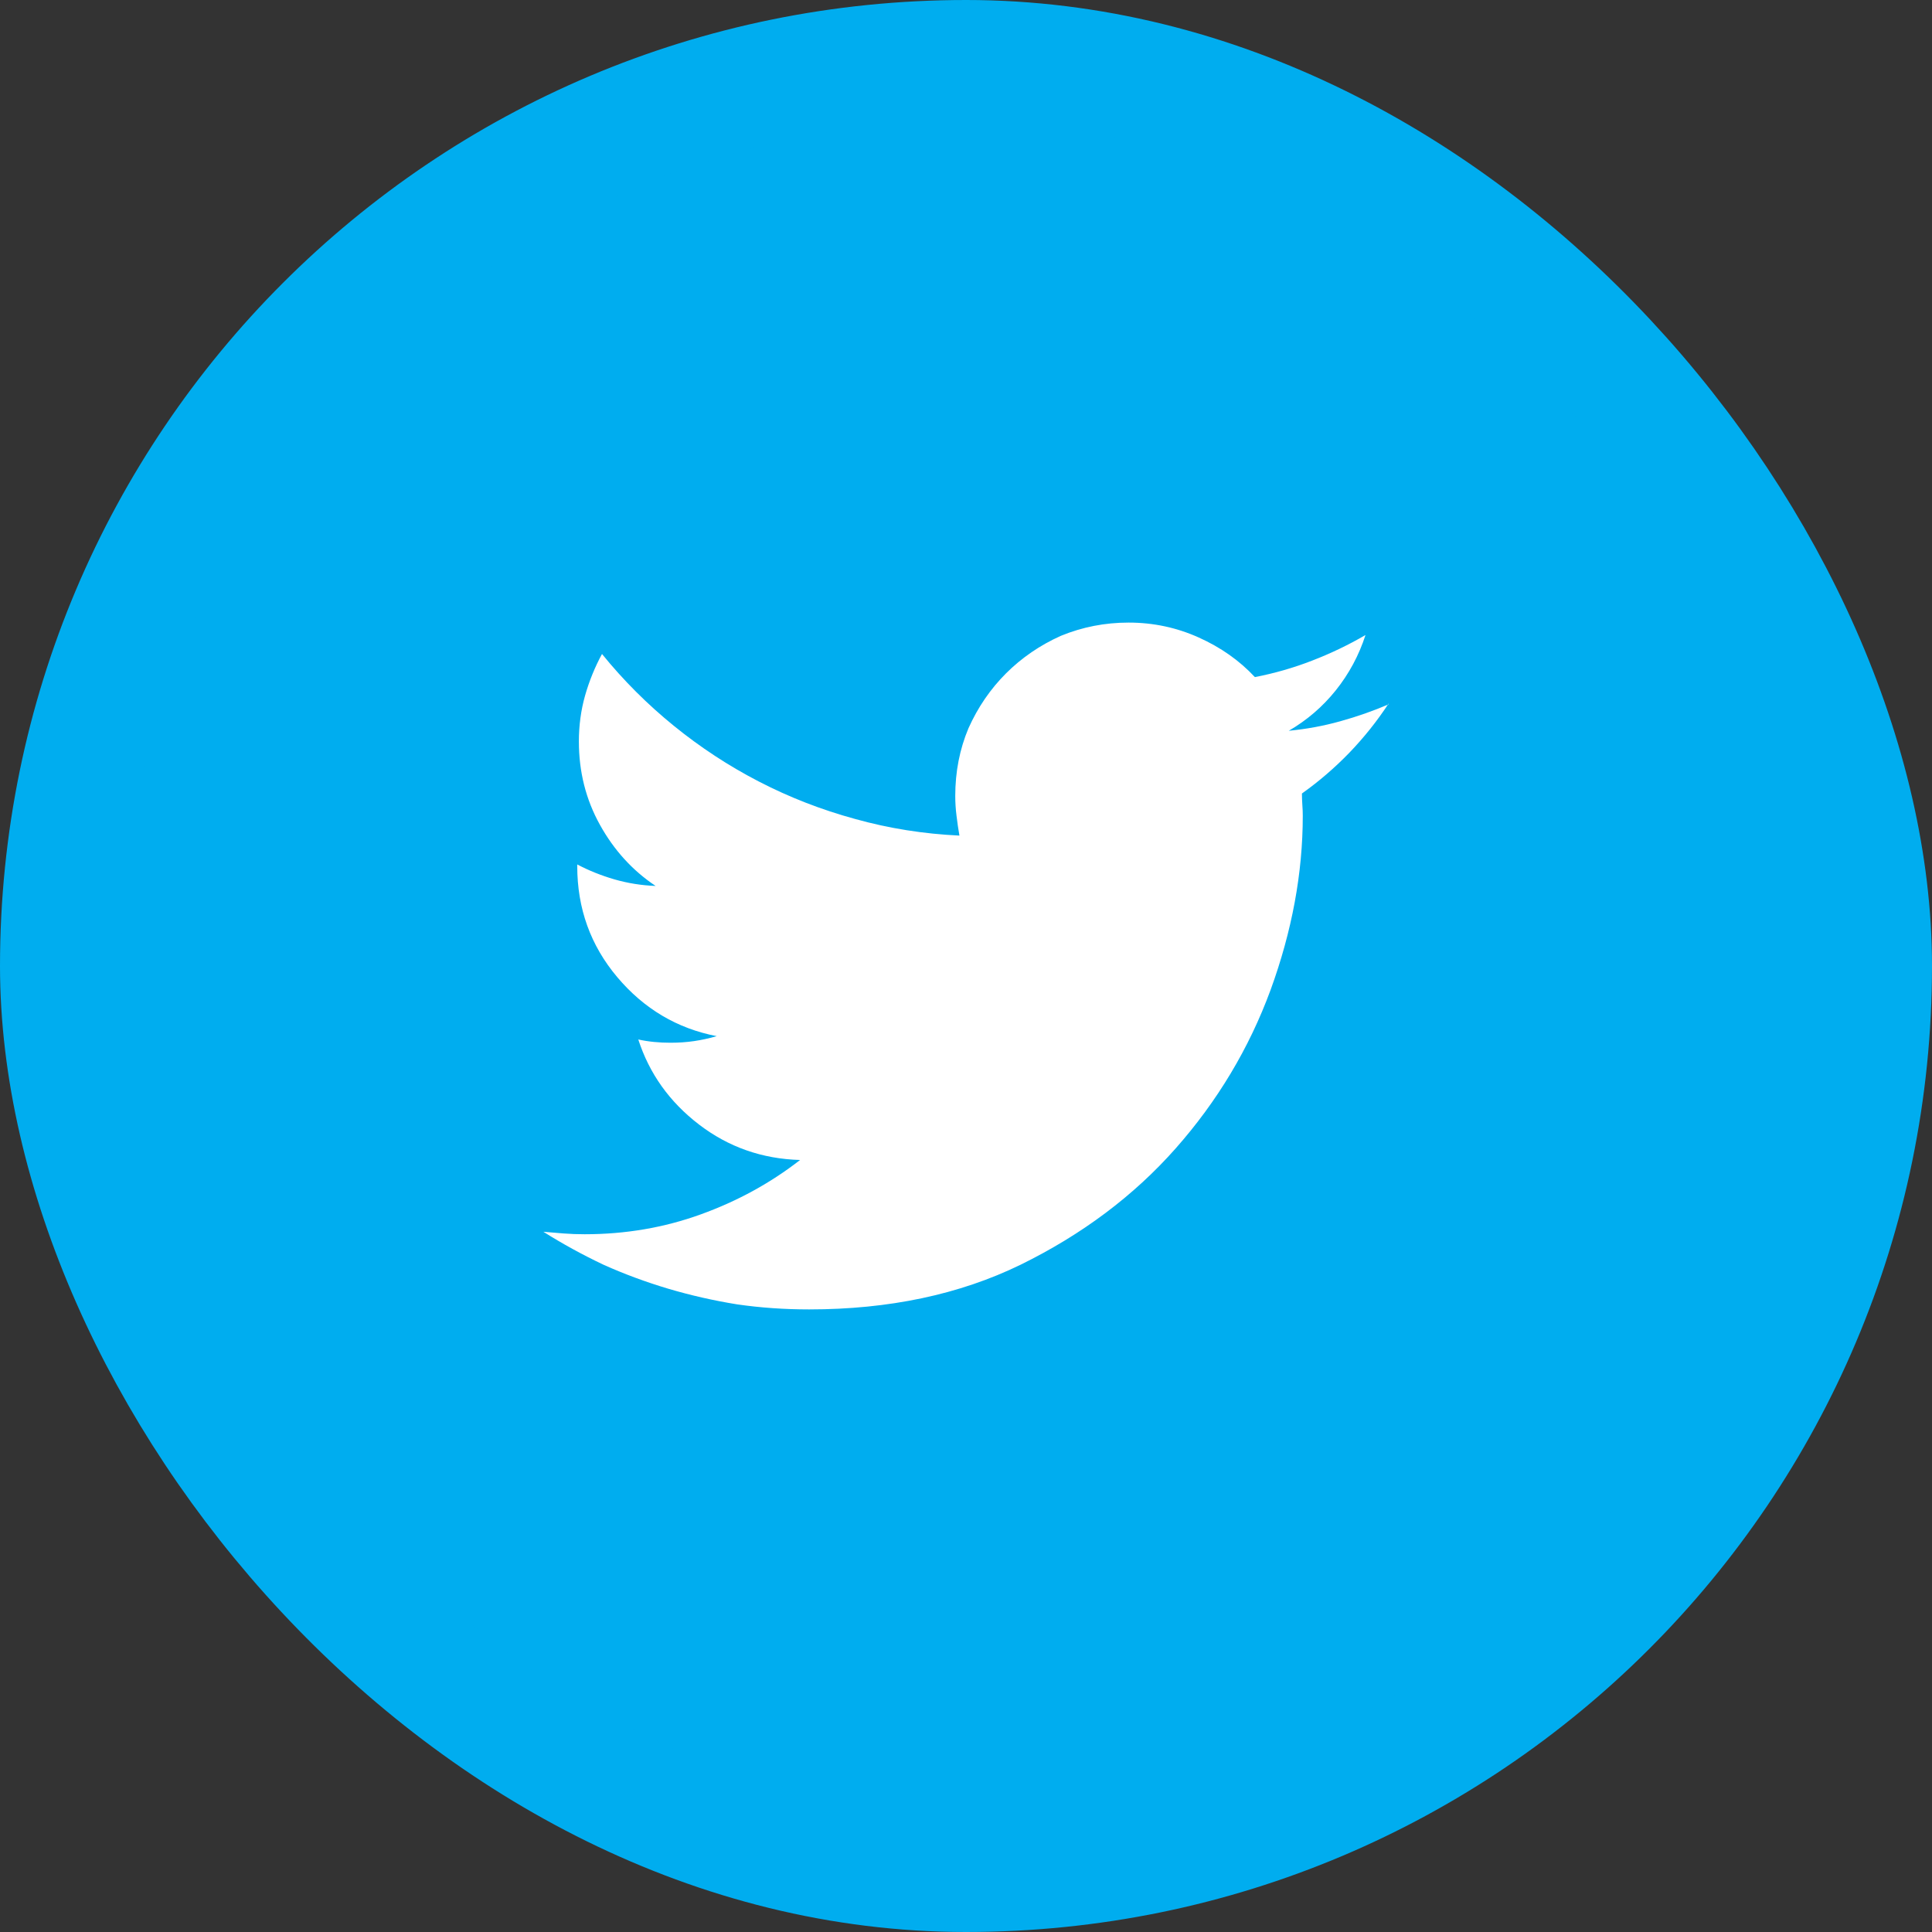
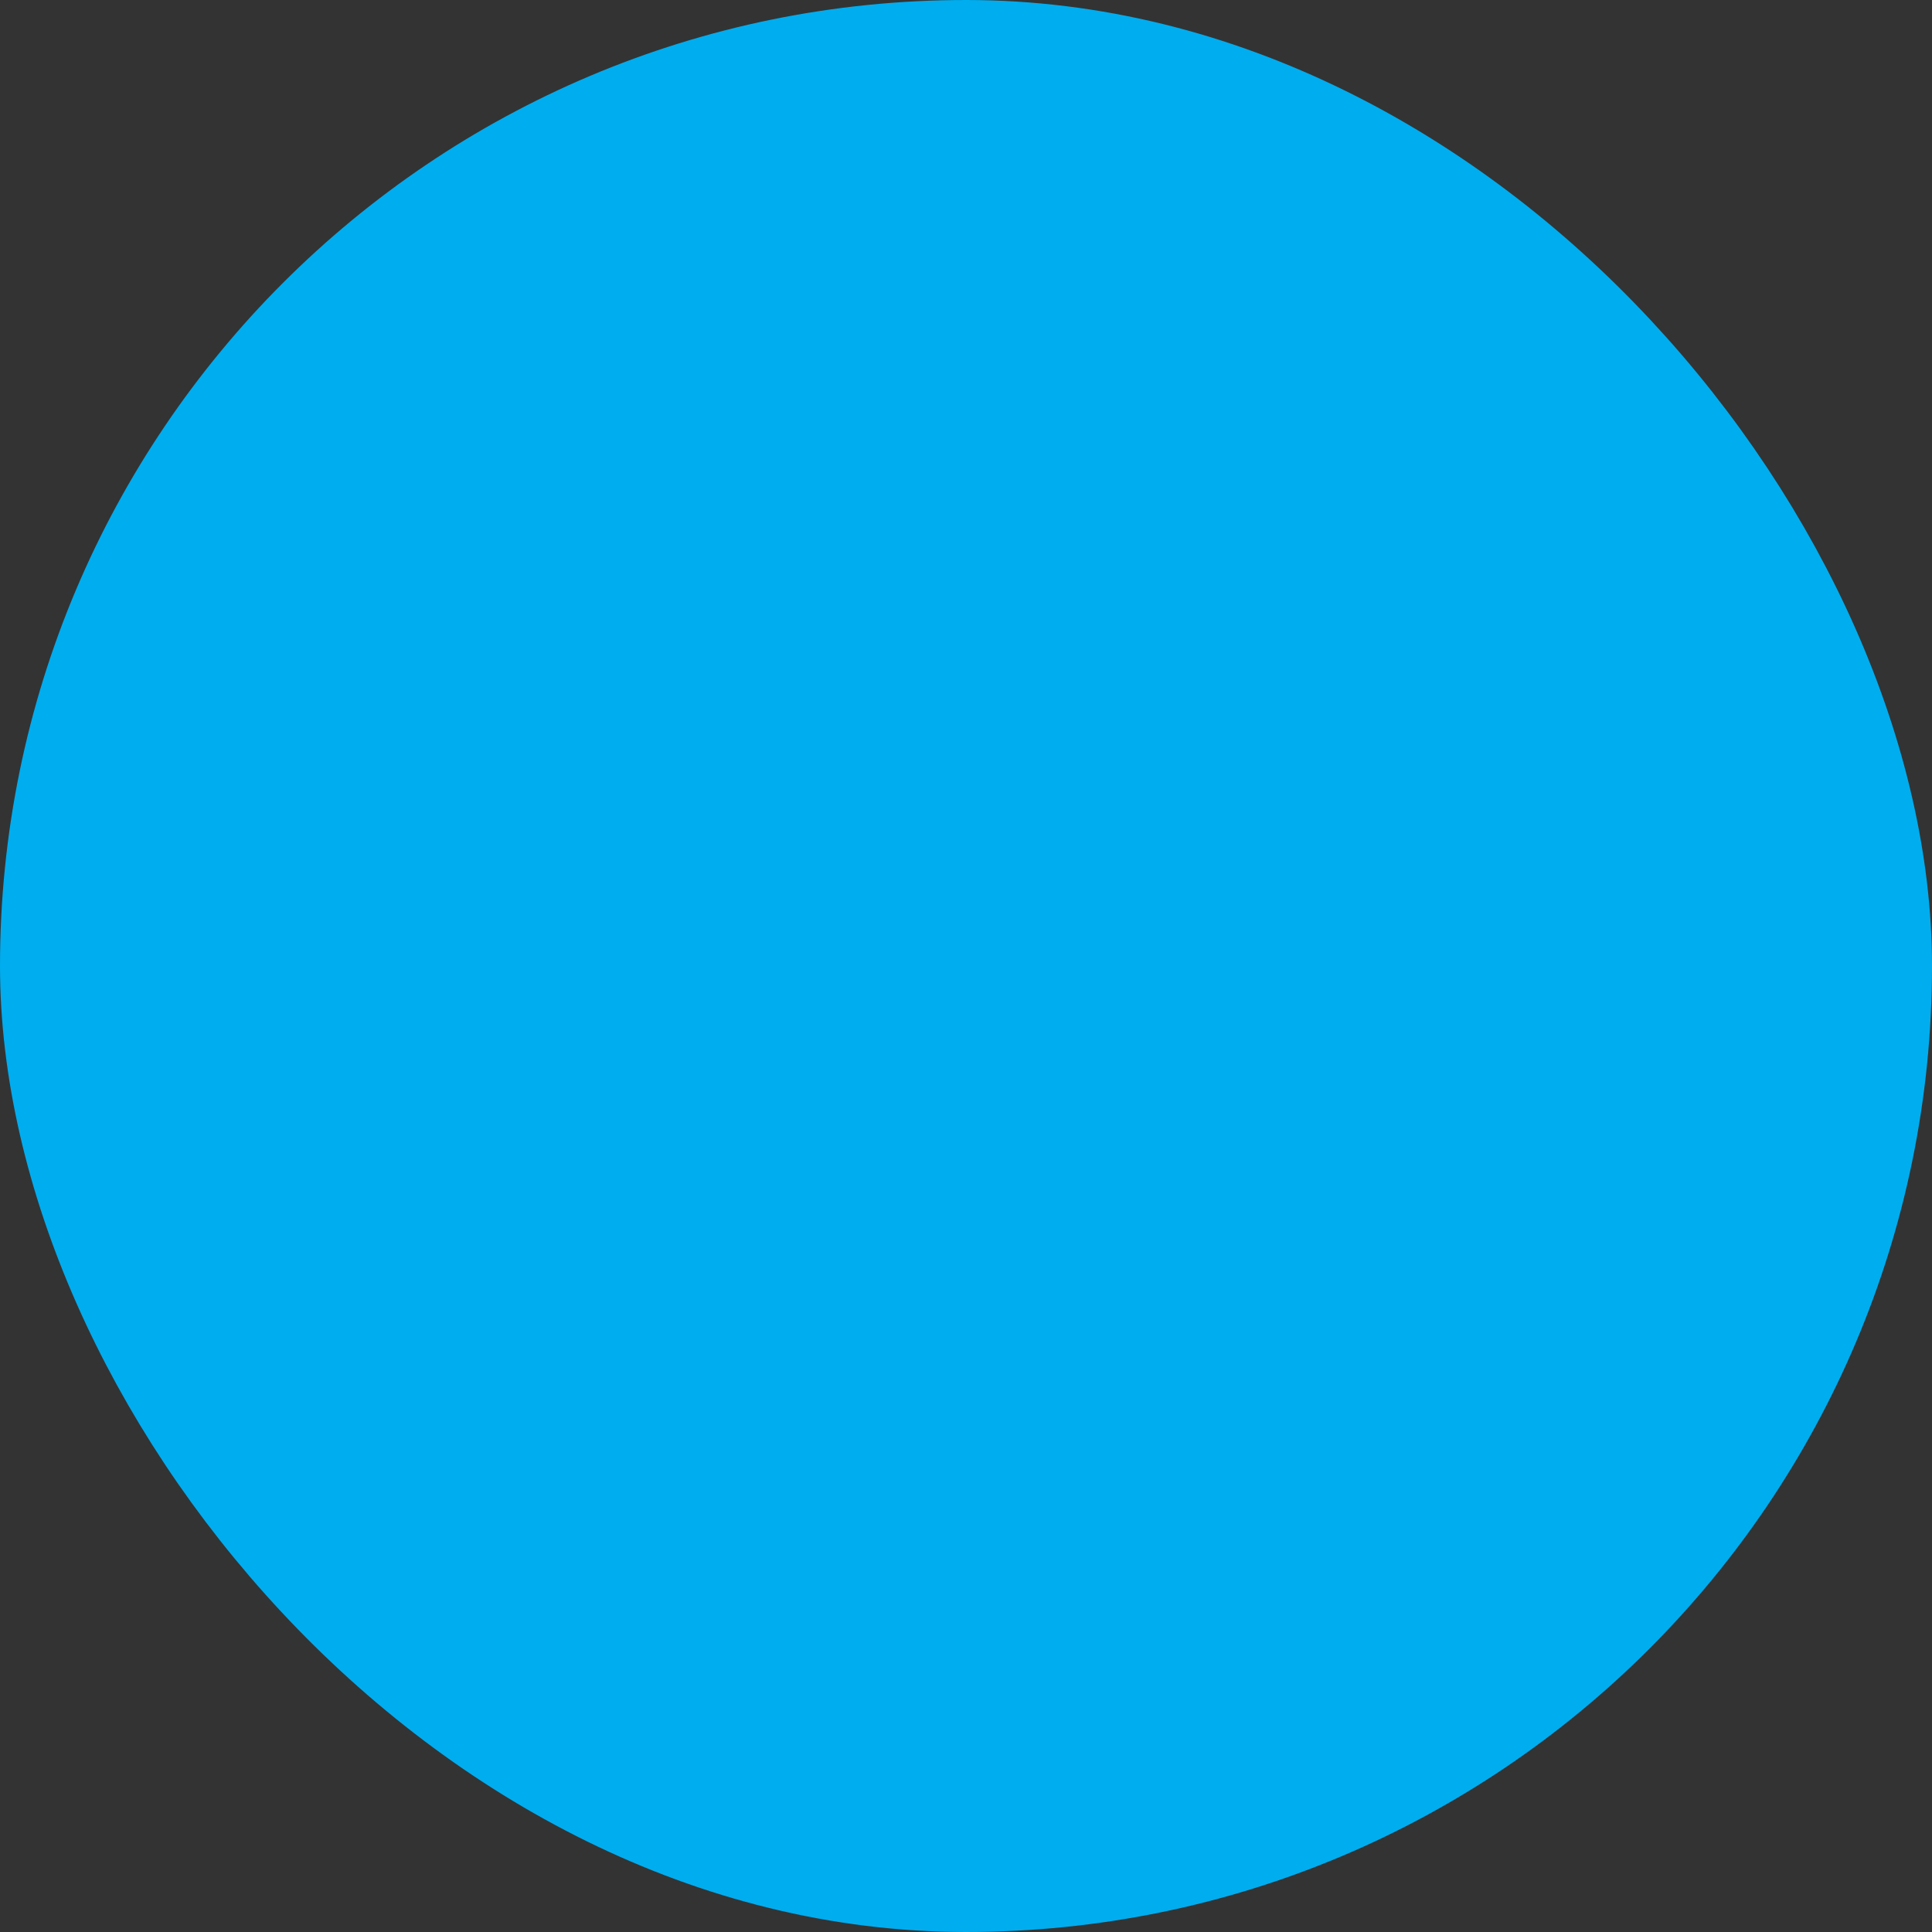
<svg xmlns="http://www.w3.org/2000/svg" fill="none" viewBox="0 0 32 32" height="32" width="32">
  <rect x="0" y="0" width="32" height="32" fill="#333333" stroke="none" />
  <rect fill="#00ADEF" rx="15" height="30" width="30" y="1" x="1" />
  <rect stroke-width="2" stroke="#00ADEF" rx="15" height="30" width="30" y="1" x="1" />
-   <path fill="white" d="M23 11.666C22.745 11.775 22.478 11.869 22.2 11.946C21.922 12.024 21.637 12.076 21.346 12.104C21.646 11.93 21.906 11.707 22.125 11.434C22.344 11.16 22.508 10.855 22.617 10.518C22.335 10.682 22.041 10.823 21.735 10.941C21.43 11.06 21.113 11.151 20.785 11.215C20.53 10.941 20.22 10.723 19.855 10.559C19.491 10.395 19.104 10.312 18.693 10.312C18.301 10.312 17.928 10.385 17.572 10.531C17.226 10.686 16.923 10.894 16.663 11.153C16.403 11.413 16.196 11.716 16.041 12.062C15.895 12.409 15.822 12.783 15.822 13.184C15.822 13.293 15.829 13.402 15.843 13.512C15.856 13.621 15.872 13.73 15.891 13.84C15.298 13.812 14.724 13.721 14.168 13.566C13.603 13.412 13.07 13.204 12.568 12.944C12.067 12.685 11.598 12.377 11.16 12.021C10.723 11.666 10.326 11.27 9.971 10.832C9.852 11.051 9.759 11.281 9.69 11.523C9.622 11.764 9.588 12.017 9.588 12.281C9.588 12.783 9.704 13.243 9.937 13.662C10.169 14.081 10.477 14.419 10.859 14.674C10.622 14.665 10.395 14.628 10.176 14.565C9.957 14.501 9.752 14.419 9.561 14.318C9.561 14.318 9.561 14.323 9.561 14.332C9.561 14.341 9.561 14.346 9.561 14.346C9.561 15.047 9.782 15.661 10.224 16.185C10.666 16.709 11.215 17.035 11.871 17.162C11.743 17.199 11.618 17.226 11.495 17.244C11.372 17.262 11.242 17.271 11.105 17.271C11.014 17.271 10.923 17.267 10.832 17.258C10.741 17.249 10.654 17.235 10.572 17.217C10.755 17.782 11.089 18.251 11.577 18.625C12.065 18.999 12.623 19.195 13.252 19.213C12.76 19.596 12.211 19.896 11.604 20.115C10.998 20.334 10.358 20.443 9.684 20.443C9.565 20.443 9.449 20.439 9.335 20.43C9.221 20.421 9.109 20.412 9 20.402C9.319 20.603 9.652 20.785 9.998 20.949C10.344 21.104 10.702 21.236 11.071 21.346C11.44 21.455 11.821 21.542 12.213 21.605C12.596 21.66 12.992 21.688 13.402 21.688C14.724 21.688 15.891 21.441 16.902 20.949C17.923 20.448 18.78 19.805 19.473 19.021C20.165 18.238 20.689 17.363 21.045 16.396C21.4 15.421 21.578 14.46 21.578 13.512C21.578 13.457 21.576 13.398 21.571 13.334C21.567 13.27 21.564 13.206 21.564 13.143C21.847 12.942 22.109 12.716 22.351 12.466C22.592 12.215 22.809 11.944 23 11.652V11.666Z" />
</svg>